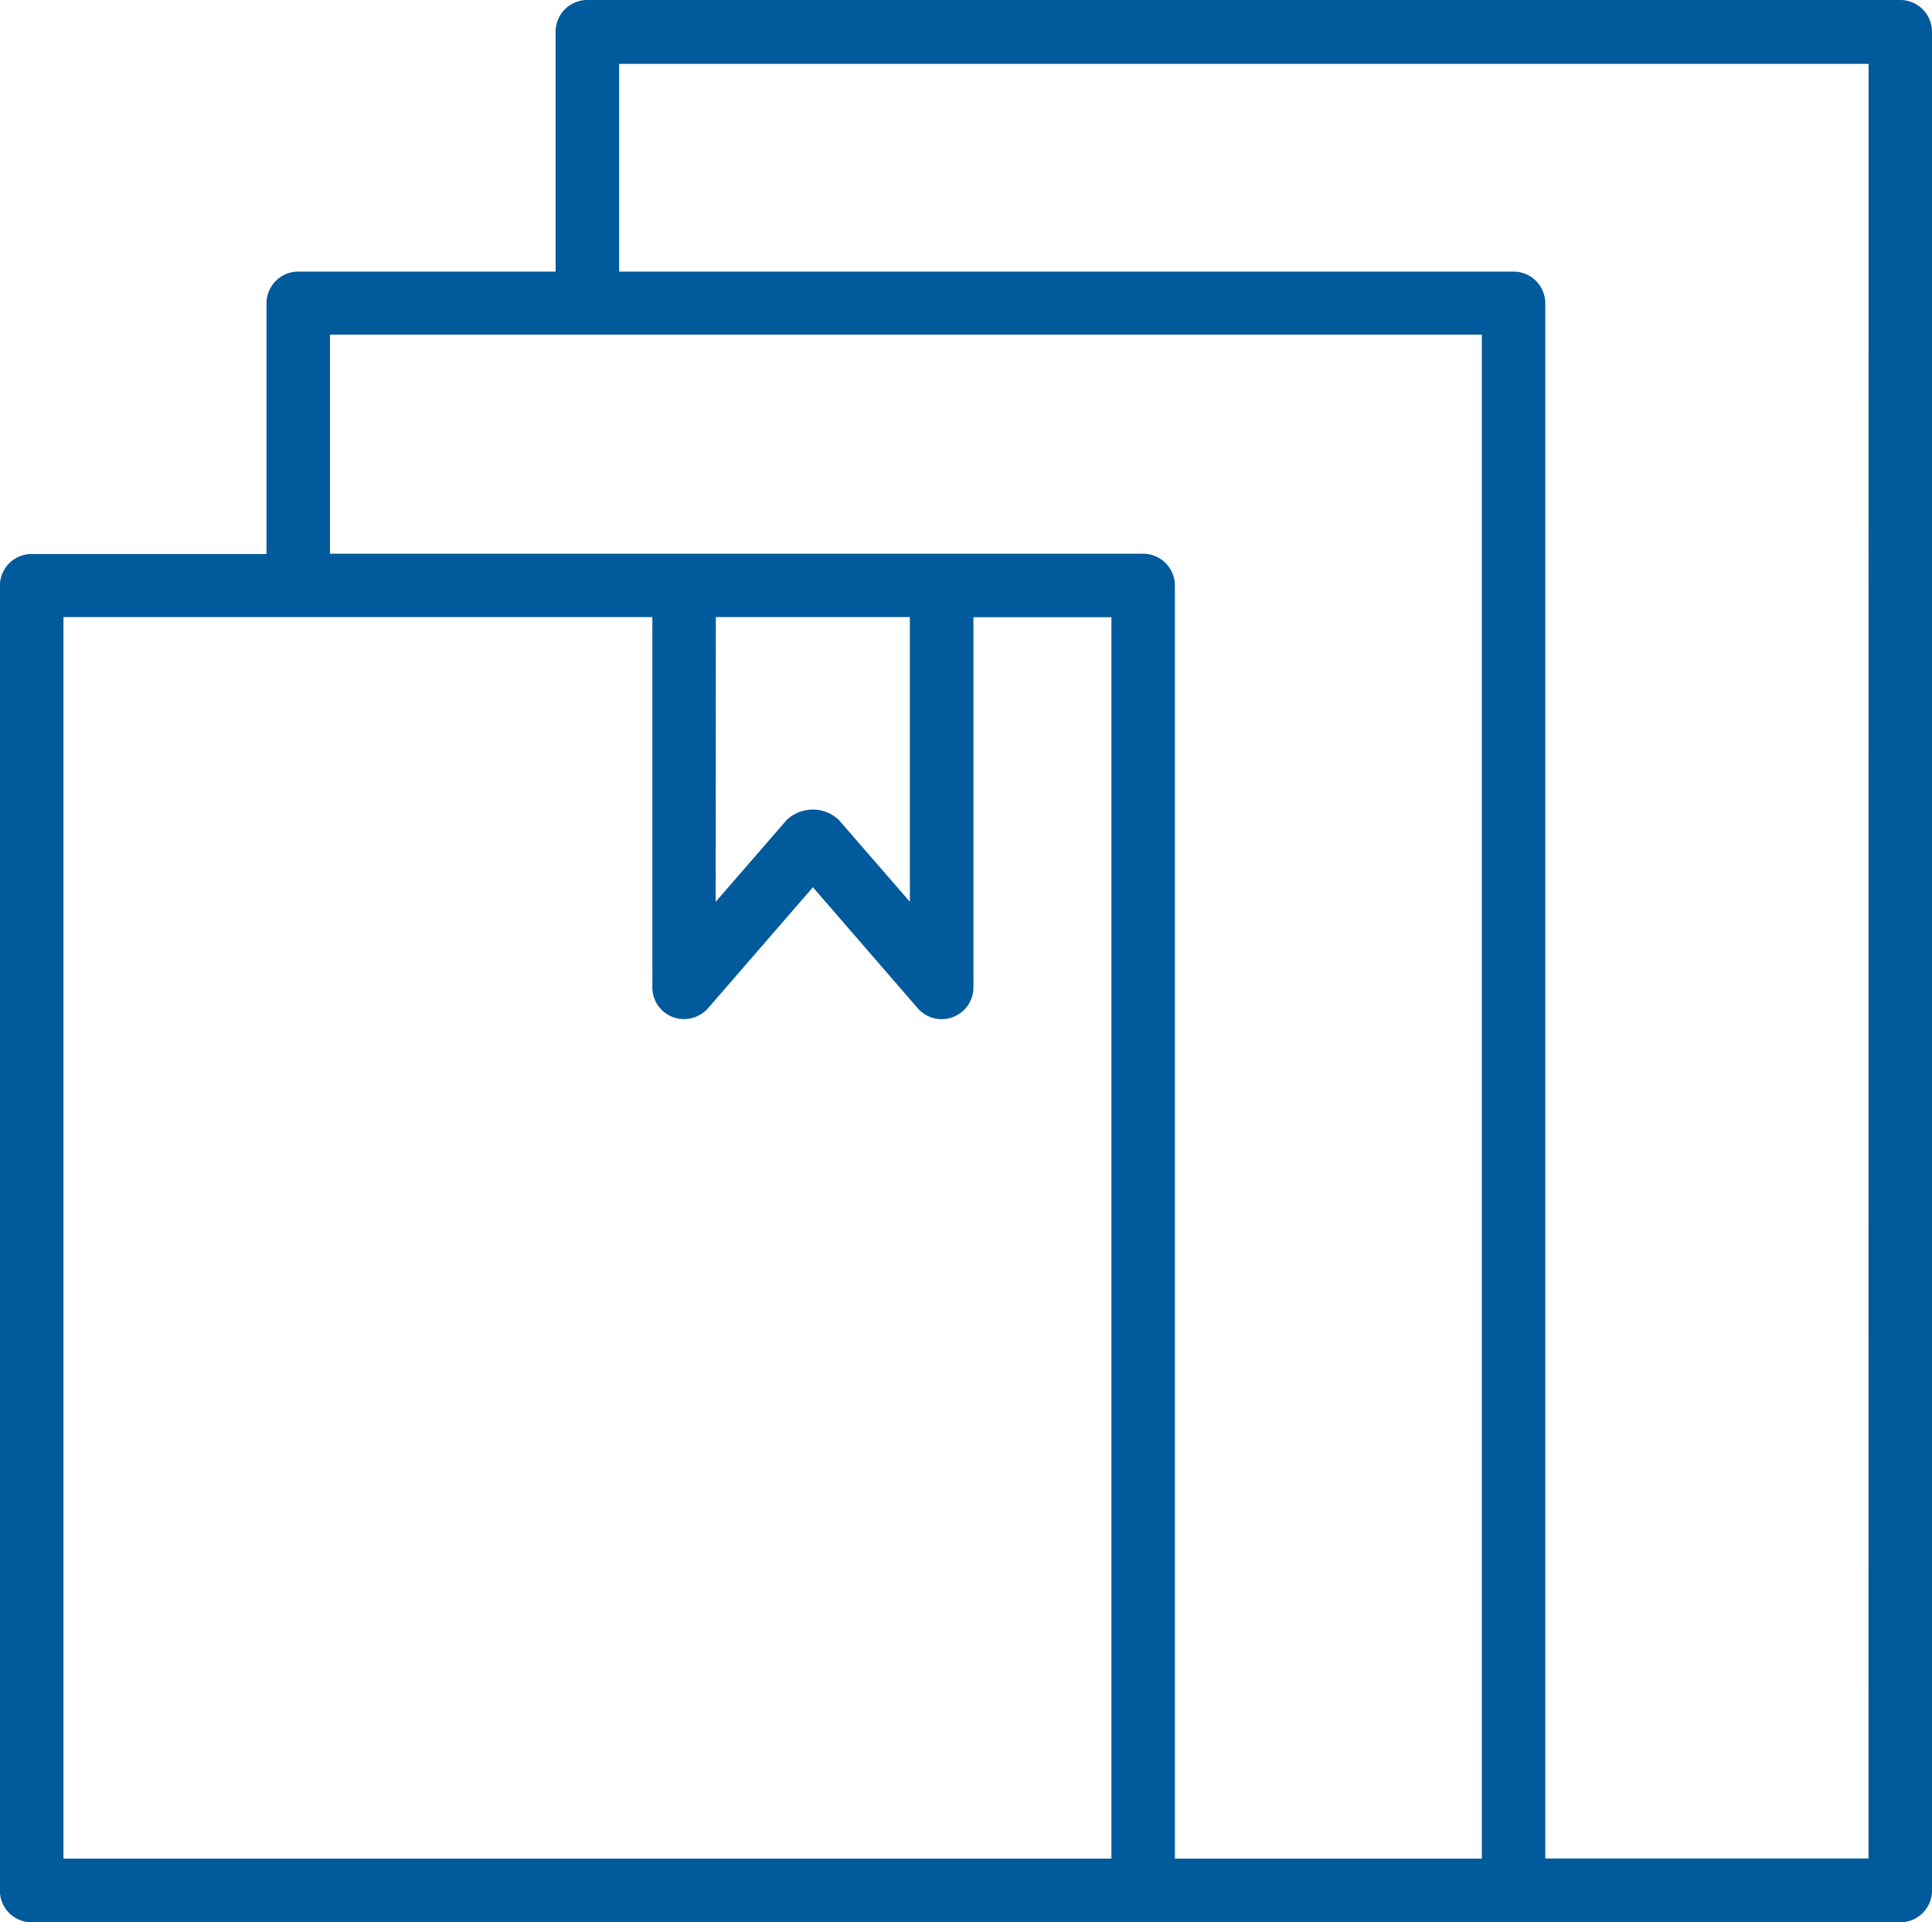
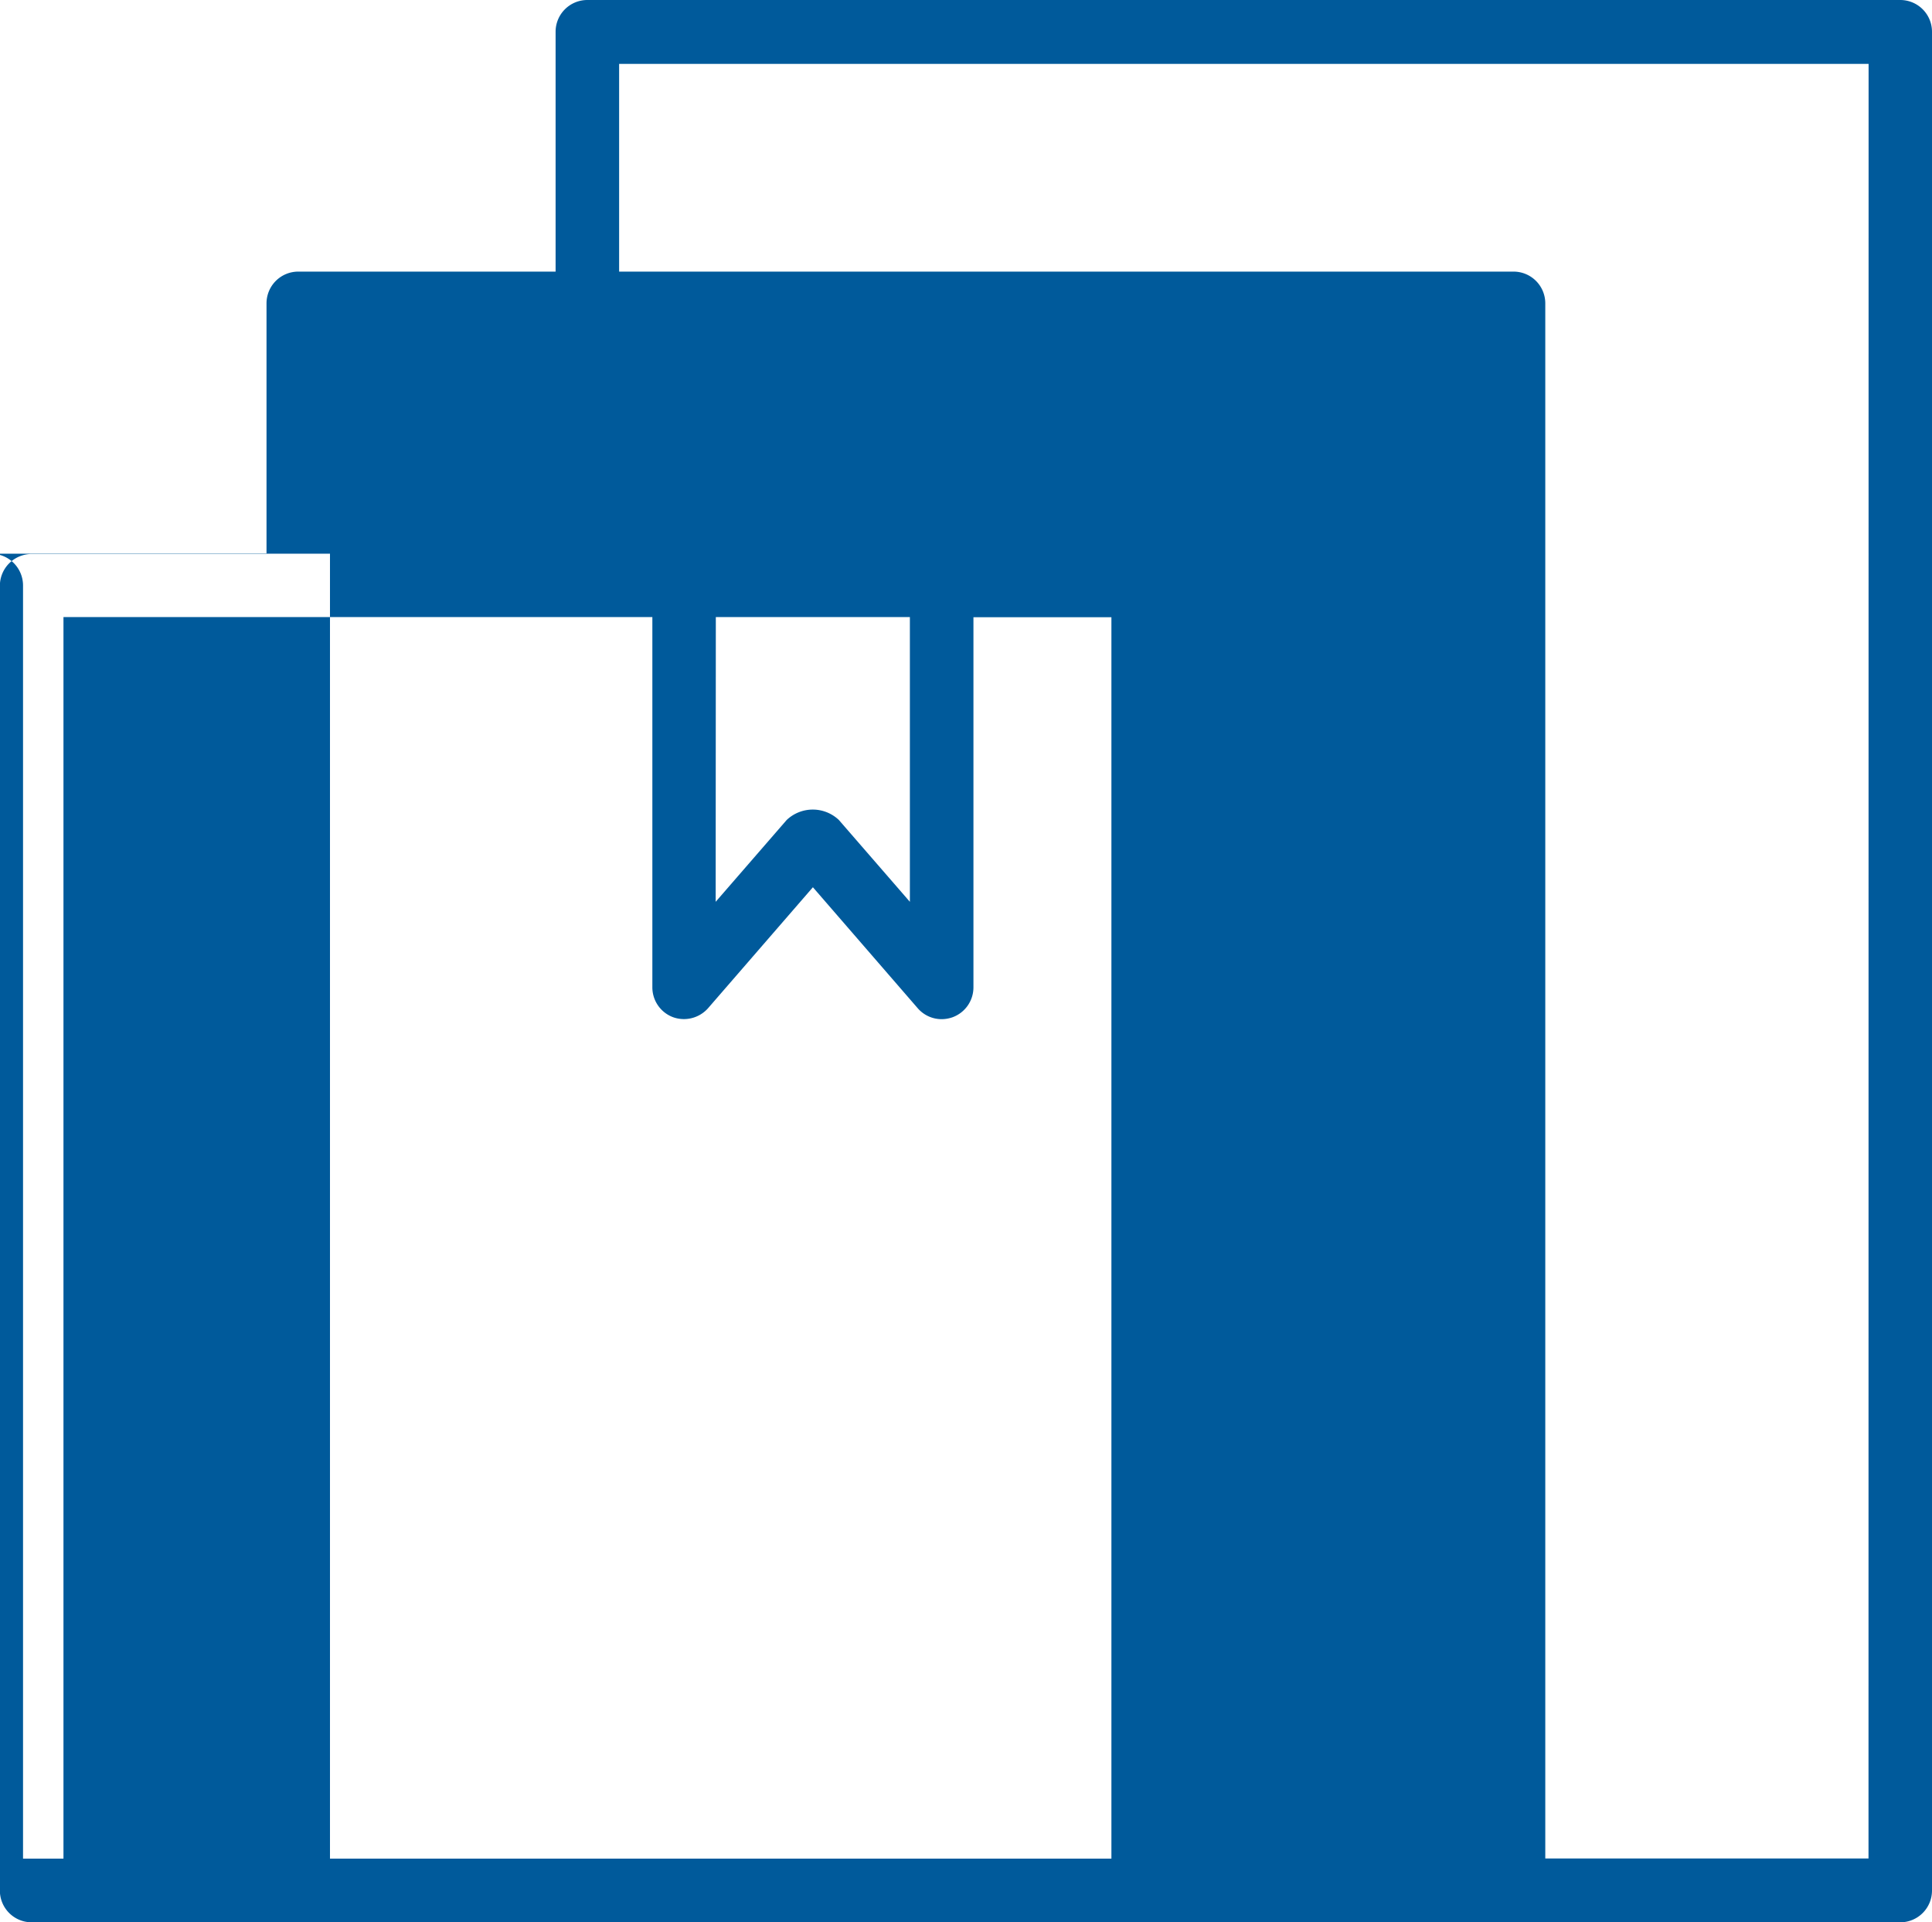
<svg xmlns="http://www.w3.org/2000/svg" width="62.314" height="62" viewBox="0 0 62.314 62">
-   <path id="_7424579_book_library_wisdom_reading_study_icon" data-name="7424579_book_library_wisdom_reading_study_icon" d="M126.77,66.44H84.426A1.024,1.024,0,0,0,83.4,67.464V75.2H75.1a1.024,1.024,0,0,0-1.024,1.024v8.084H66.5a1.025,1.025,0,0,0-1.024,1.025v42.085A1.024,1.024,0,0,0,66.5,128.44H126.77a1.024,1.024,0,0,0,1.024-1.024V67.464A1.024,1.024,0,0,0,126.77,66.44ZM76.123,77.233h37.151v49.153h-9.9V85.324a1.025,1.025,0,0,0-1.024-1.025H76.123Zm12.445,9.109h6.259v9.184l-2.29-2.639a1.223,1.223,0,0,0-1.684,0l-2.29,2.639Zm-21.041,0H86.521V98.285a1.027,1.027,0,0,0,.666.962,1.04,1.04,0,0,0,1.132-.291l3.38-3.9,3.379,3.9a1.019,1.019,0,0,0,.774.355,1.081,1.081,0,0,0,.358-.064,1.027,1.027,0,0,0,.667-.962V86.347h4.45v40.039h-33.8Zm58.219,40.039H115.321V76.215A1.024,1.024,0,0,0,114.3,75.2H85.449v-6.7h40.3Z" transform="translate(-65.48 -66.44)" fill="#005a9b" />
+   <path id="_7424579_book_library_wisdom_reading_study_icon" data-name="7424579_book_library_wisdom_reading_study_icon" d="M126.77,66.44H84.426A1.024,1.024,0,0,0,83.4,67.464V75.2H75.1a1.024,1.024,0,0,0-1.024,1.024v8.084H66.5a1.025,1.025,0,0,0-1.024,1.025v42.085A1.024,1.024,0,0,0,66.5,128.44H126.77a1.024,1.024,0,0,0,1.024-1.024V67.464A1.024,1.024,0,0,0,126.77,66.44ZM76.123,77.233v49.153h-9.9V85.324a1.025,1.025,0,0,0-1.024-1.025H76.123Zm12.445,9.109h6.259v9.184l-2.29-2.639a1.223,1.223,0,0,0-1.684,0l-2.29,2.639Zm-21.041,0H86.521V98.285a1.027,1.027,0,0,0,.666.962,1.04,1.04,0,0,0,1.132-.291l3.38-3.9,3.379,3.9a1.019,1.019,0,0,0,.774.355,1.081,1.081,0,0,0,.358-.064,1.027,1.027,0,0,0,.667-.962V86.347h4.45v40.039h-33.8Zm58.219,40.039H115.321V76.215A1.024,1.024,0,0,0,114.3,75.2H85.449v-6.7h40.3Z" transform="translate(-65.48 -66.44)" fill="#005a9b" />
</svg>